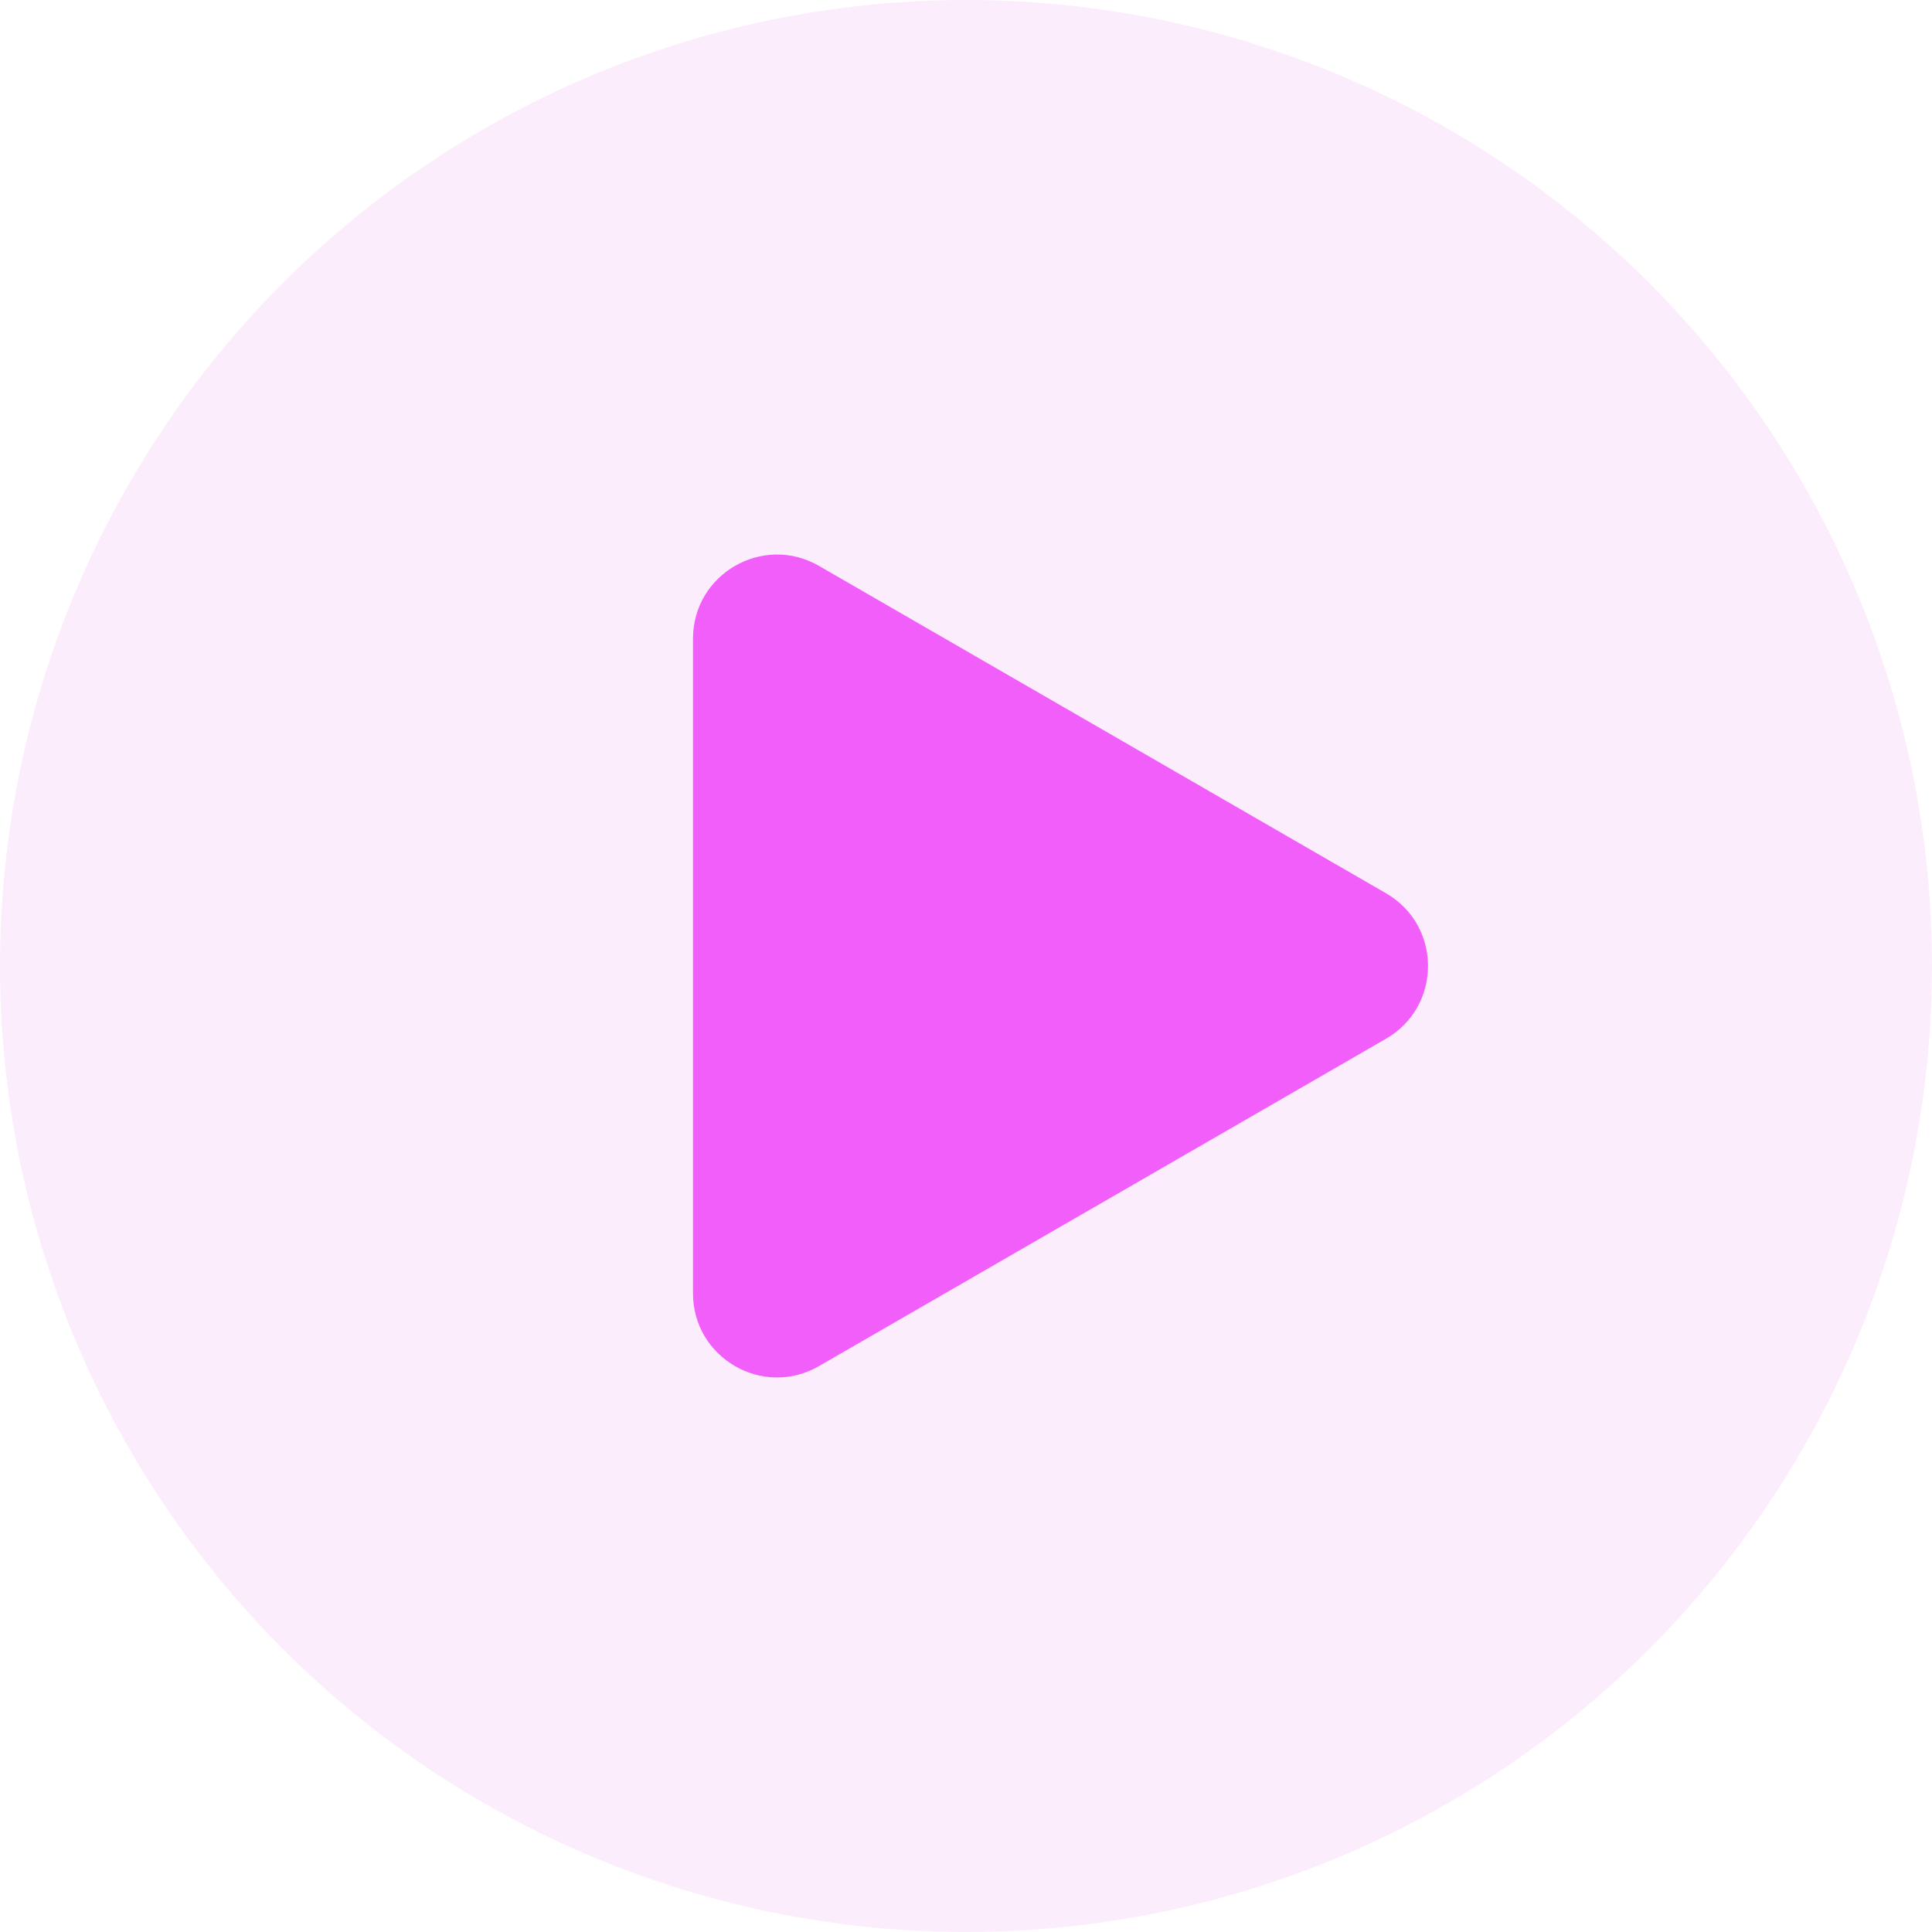
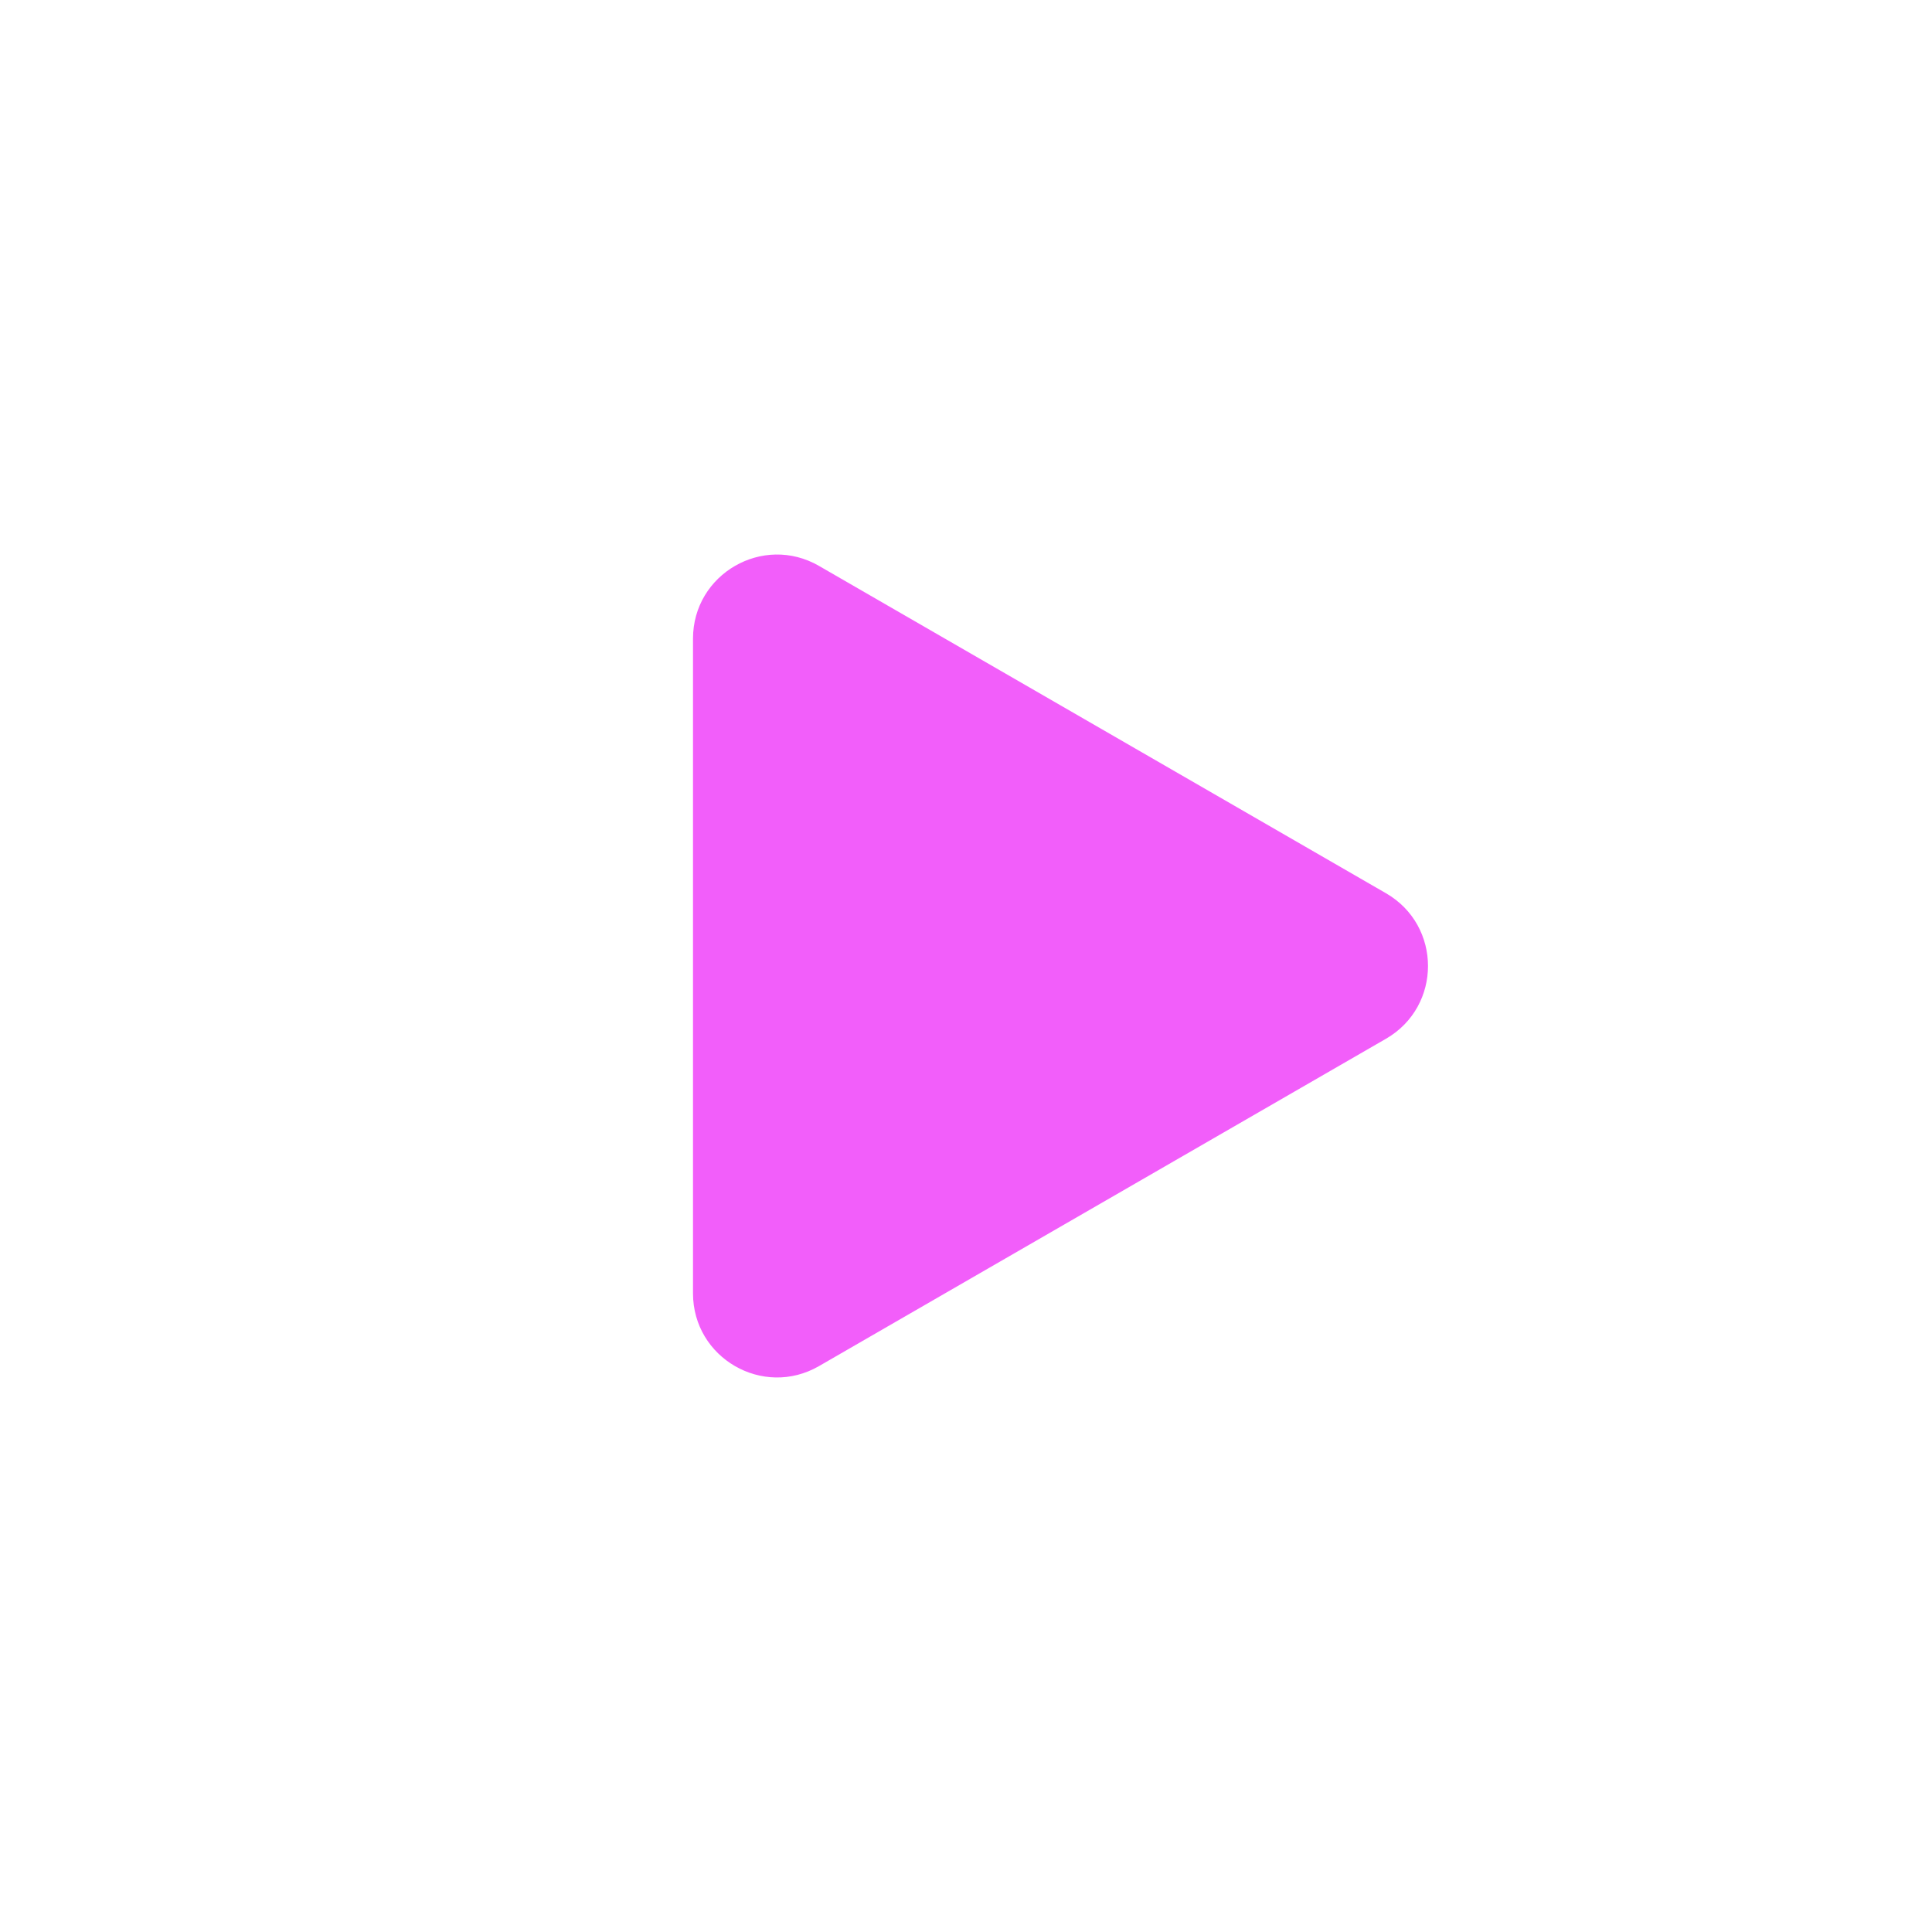
<svg xmlns="http://www.w3.org/2000/svg" width="69" height="69" viewBox="0 0 69 69" fill="none">
-   <circle cx="34.5" cy="34.5" r="34.5" fill="#FADBFC" fill-opacity="0.49" />
  <path d="M49.5 31.902C51.5 33.057 51.5 35.943 49.5 37.098L29.25 48.789C27.25 49.944 24.75 48.501 24.75 46.191L24.75 22.809C24.75 20.499 27.25 19.056 29.25 20.211L49.5 31.902Z" fill="#F25EFA" />
</svg>